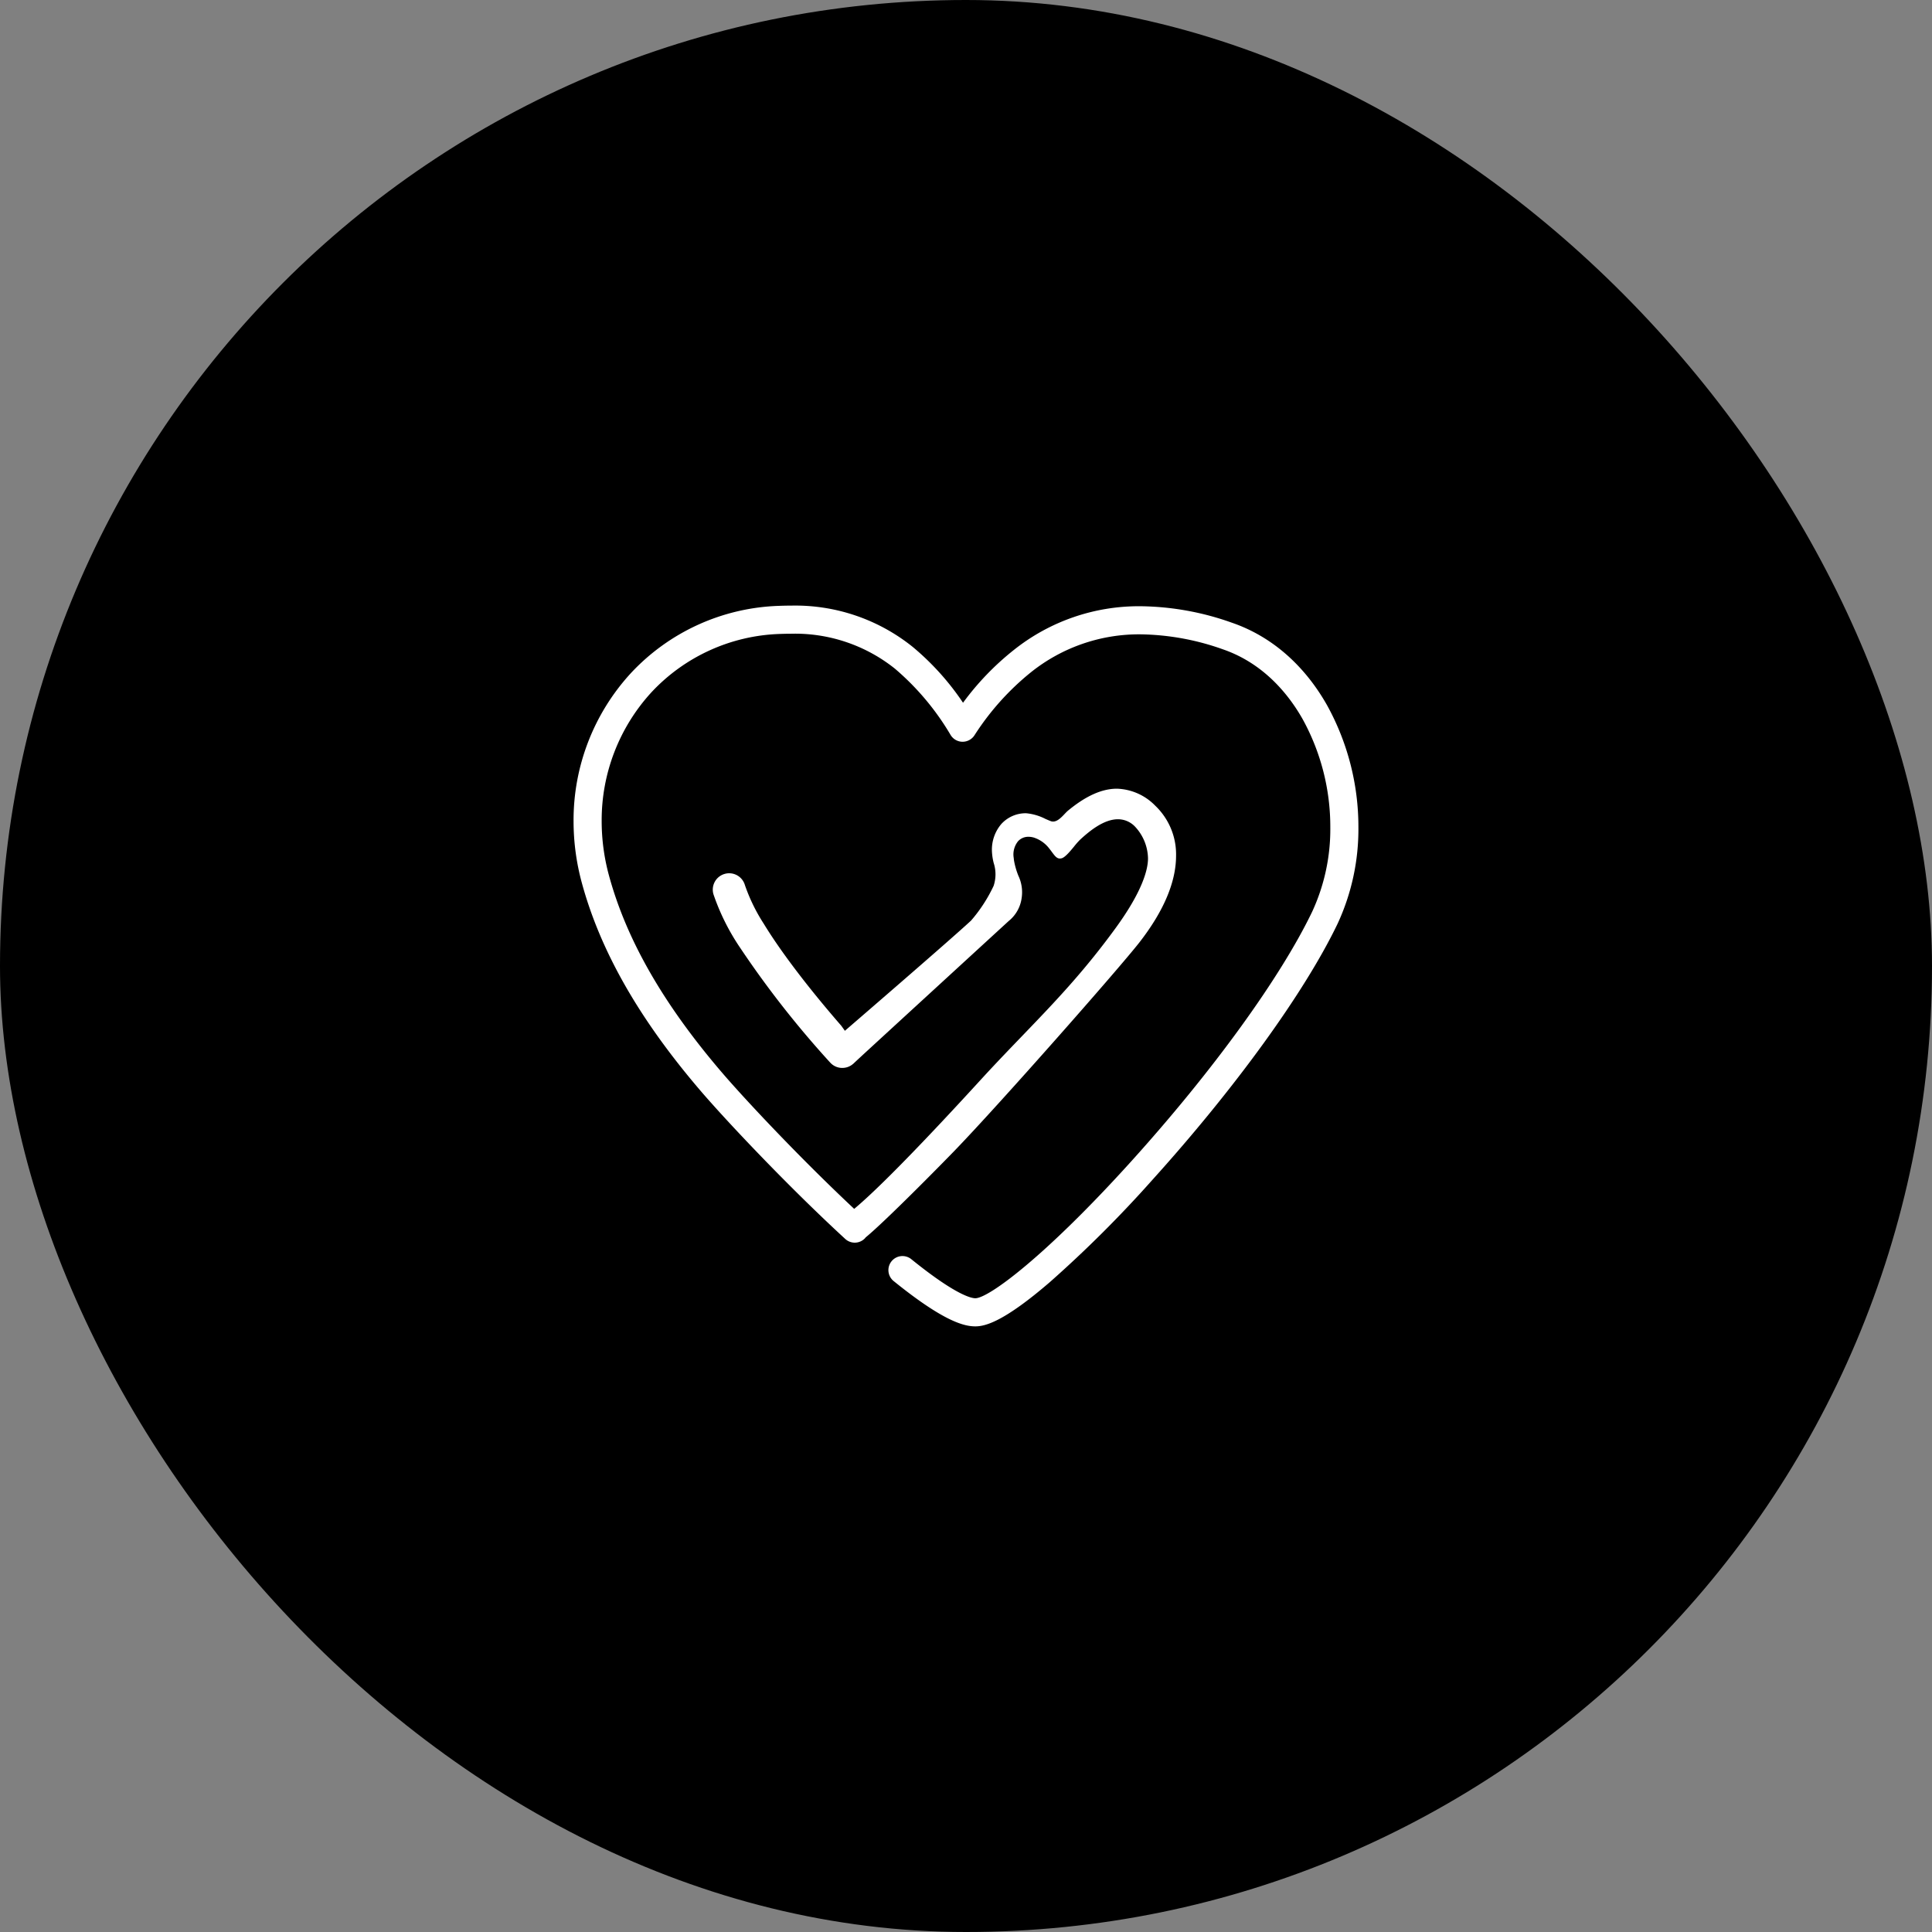
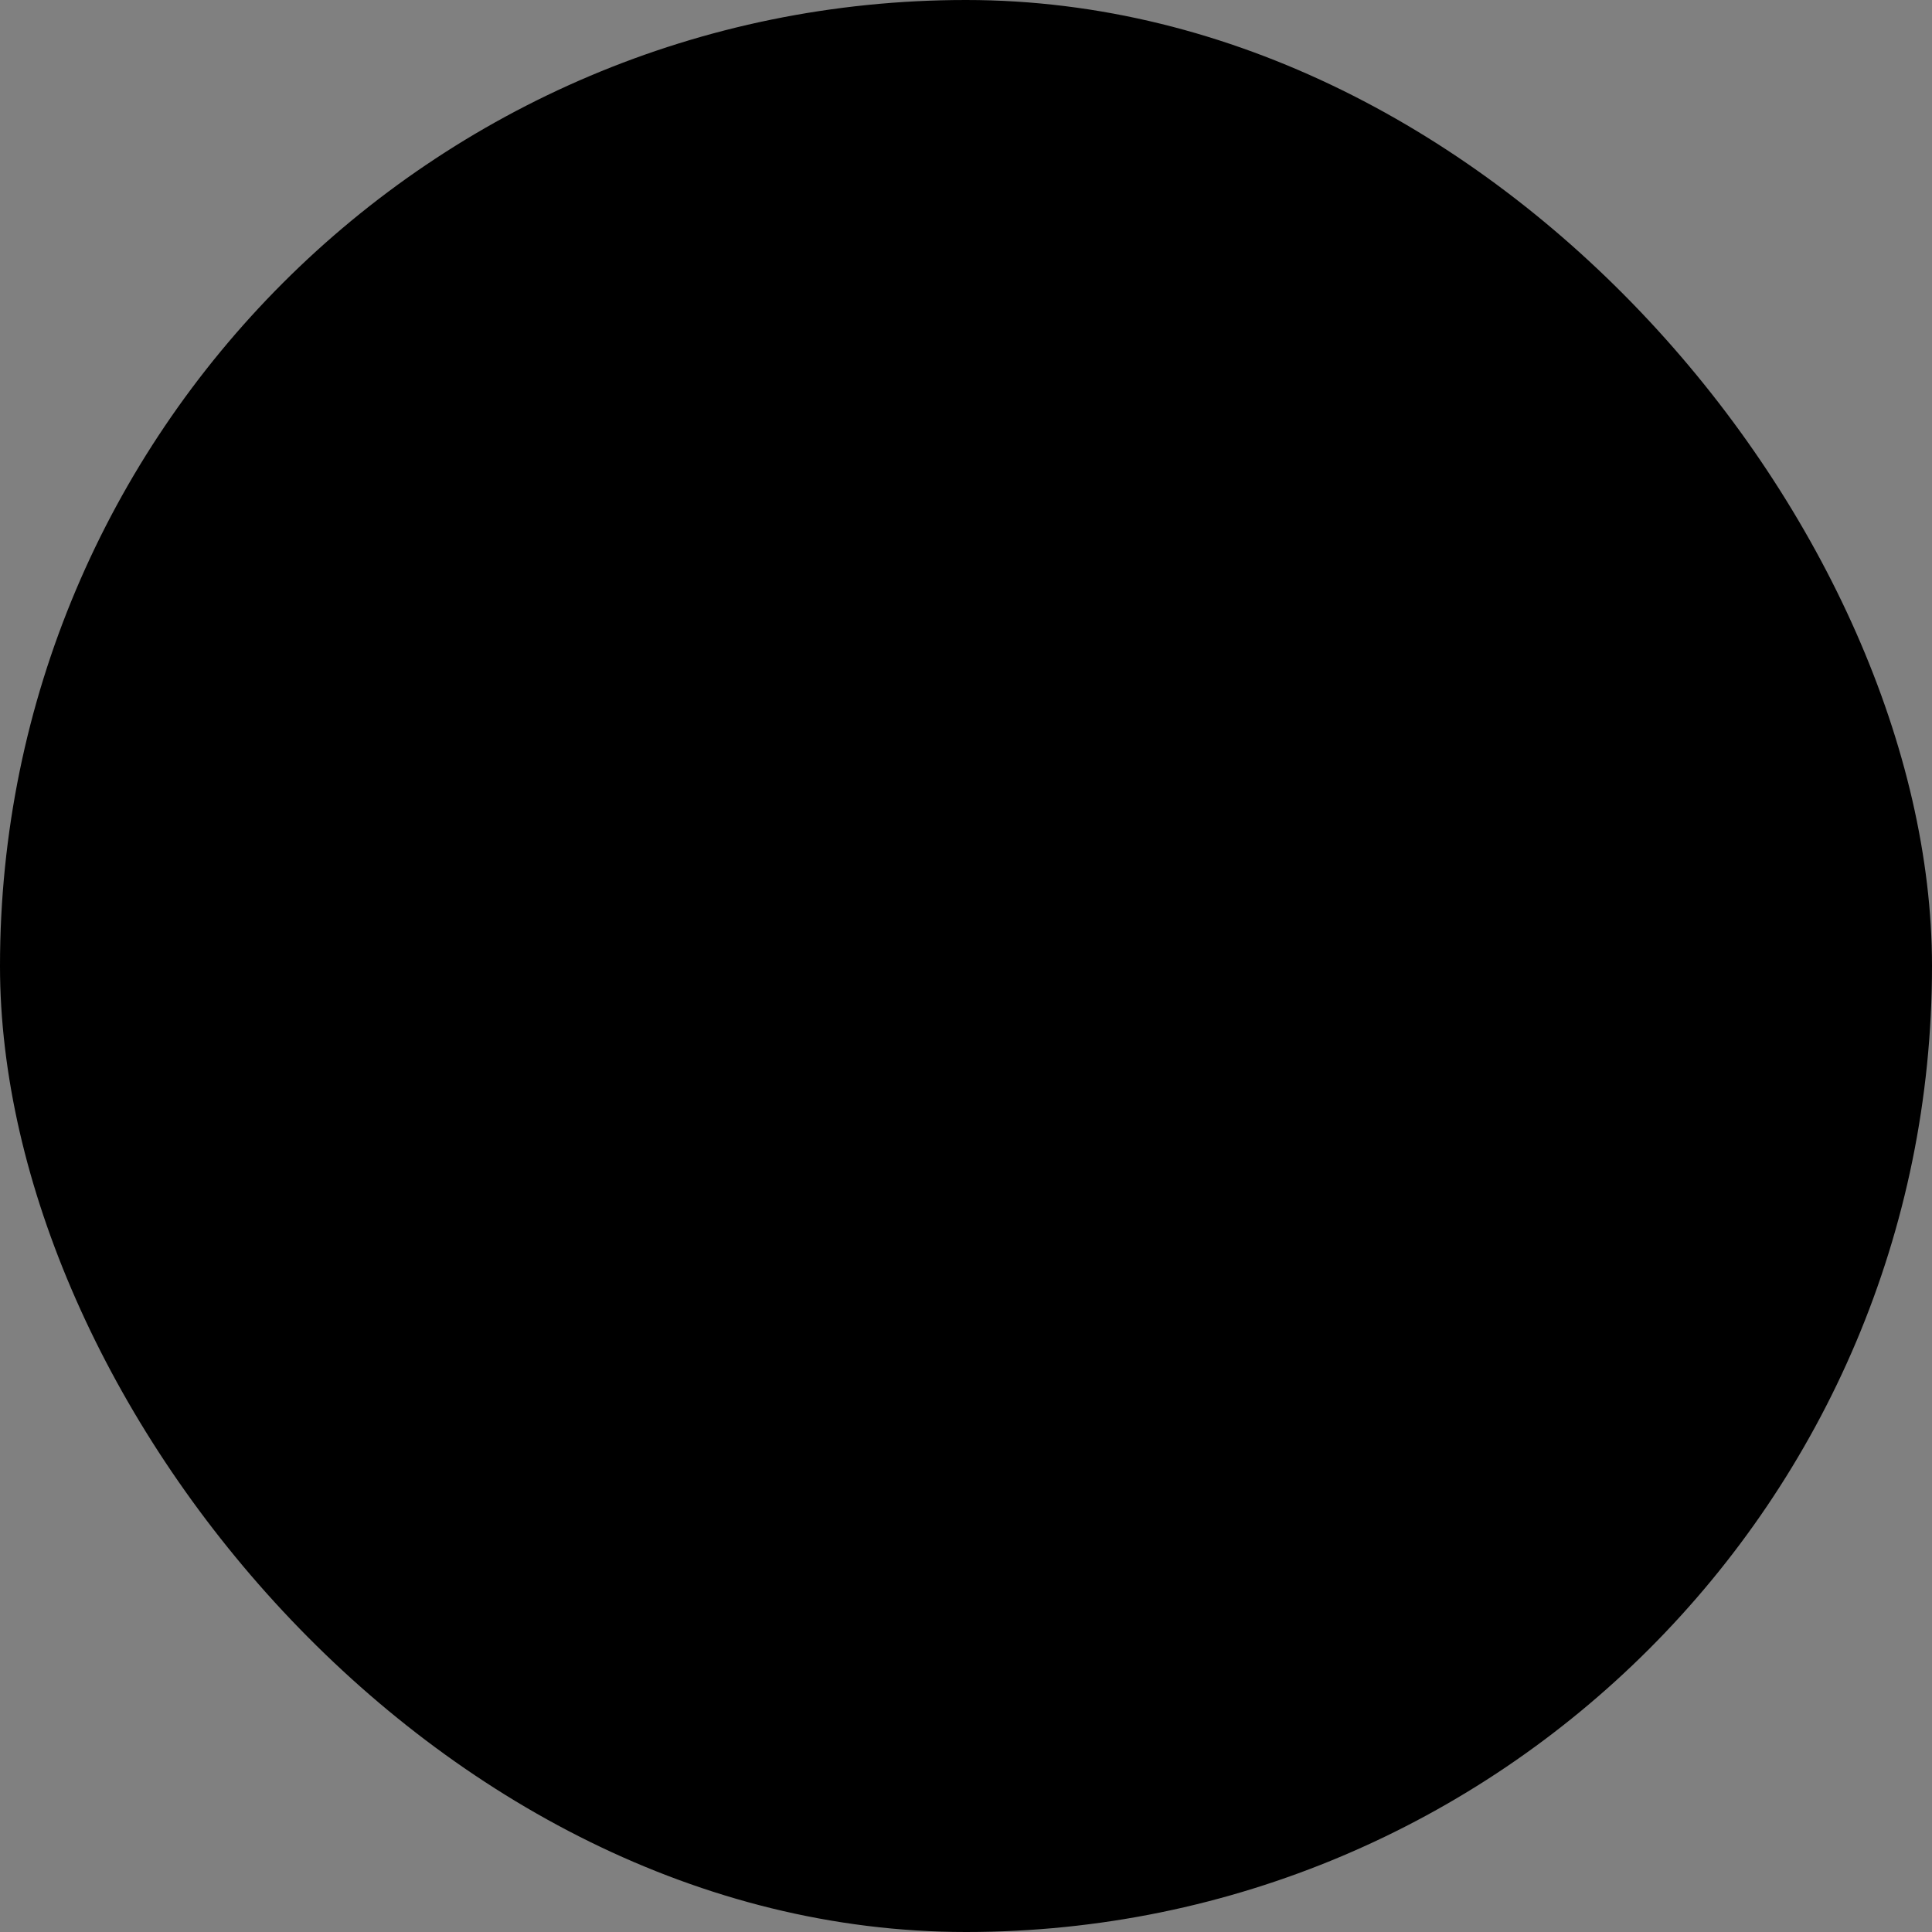
<svg xmlns="http://www.w3.org/2000/svg" width="320" height="320" viewBox="0 0 320 320">
  <rect x="0" y="0" width="320" height="320" fill="#808080" stroke="none" />
  <g id="グループ_2563" data-name="グループ 2563" transform="translate(-2507 -5104.606)">
    <rect id="長方形_920" data-name="長方形 920" width="320" height="320" rx="160" transform="translate(2507 5104.606)" />
-     <path id="パス_809" data-name="パス 809" d="M2726.79,5221.391c-3.8-6.7-9.256-11.422-15.772-13.653a46.344,46.344,0,0,0-15.155-2.721,33.2,33.2,0,0,0-20.962,7.261,45.451,45.451,0,0,0-8.394,8.725,43.648,43.648,0,0,0-8.348-9.261,31.042,31.042,0,0,0-20.133-6.826c-.621,0-1.271.011-2.01.04a35.043,35.043,0,0,0-24.547,11.168,36,36,0,0,0-9.469,24.541,38.892,38.892,0,0,0,1.387,10.232c3.091,11.314,9.524,22.565,19.666,34.4,4.183,4.881,14.377,15.714,23.945,24.517a2.327,2.327,0,0,0,3.29-.137c.032-.035.055-.076.085-.113,3.247-2.653,12.656-12.218,14.707-14.34,7.462-7.714,27.34-30.282,30.659-34.549,4.008-5.156,6.045-9.972,6.055-14.316a11.146,11.146,0,0,0-3.465-8.32,9.258,9.258,0,0,0-6.331-2.8c-2.5,0-5.171,1.2-8.162,3.684-.118.1-.285.274-.463.46-.576.609-1.229,1.3-1.954,1.3a1.066,1.066,0,0,1-.384-.071c-.277-.107-.573-.236-.885-.372a8.731,8.731,0,0,0-3.2-.935h-.063a5.453,5.453,0,0,0-4.039,1.786,6.542,6.542,0,0,0-1.555,4.446,9.446,9.446,0,0,0,.294,2.008,6.051,6.051,0,0,1-.017,3.8,25.023,25.023,0,0,1-3.731,5.736c-3.483,3.243-20.9,18.256-20.9,18.256l-.593-.831c-1.914-2.2-4.79-5.6-7.622-9.348-2.093-2.765-3.847-5.3-5.212-7.537a29.29,29.29,0,0,1-3.138-6.434,2.708,2.708,0,0,0-3.374-1.827,2.709,2.709,0,0,0-1.828,3.369,36.992,36.992,0,0,0,4.425,8.867,160.837,160.837,0,0,0,14.84,18.931l.079.088,0-.005a2.68,2.68,0,0,0,1.885.877l.115,0a2.7,2.7,0,0,0,1.839-.719l-.027.042c.12-.129.389-.377,1.035-.976,2.243-2.074,23.083-21.189,24.714-22.685a5.879,5.879,0,0,0,2.135-3.764,6.4,6.4,0,0,0-.538-3.732,12.586,12.586,0,0,1-.694-2.362l-.013-.07c-.029-.179-.049-.352-.065-.523a3.472,3.472,0,0,1,.724-2.761,2.291,2.291,0,0,1,1.735-.732,3,3,0,0,1,.652.073l.165.038a5.255,5.255,0,0,1,2.611,1.831c.145.178.281.361.413.541.51.69.826,1.116,1.346,1.116a1.294,1.294,0,0,0,.273-.035c.571-.126,1.451-1.187,2.078-1.952a12.39,12.39,0,0,1,1.021-1.153c1.566-1.444,3.918-3.364,6.246-3.364a3.89,3.89,0,0,1,2.844,1.237,7.9,7.9,0,0,1,2.136,5.229c.009,1.909-.985,5.567-5.417,11.629-7.16,9.814-13.427,15.513-21.175,23.844-1.47,1.577-15.607,17.221-22.074,22.593-8.917-8.357-18.026-18.057-21.892-22.57-9.684-11.3-15.805-21.96-18.709-32.593a34.232,34.232,0,0,1-1.223-9.006,31.353,31.353,0,0,1,8.233-21.382,30.415,30.415,0,0,1,21.309-9.674c.614-.023,1.216-.034,1.816-.036a26.52,26.52,0,0,1,17.21,5.786,43.264,43.264,0,0,1,9.246,11.017,2.328,2.328,0,0,0,1.943,1.091,2.356,2.356,0,0,0,1.97-1.041,43.63,43.63,0,0,1,9.389-10.483,28.655,28.655,0,0,1,18.1-6.269h.067a42.152,42.152,0,0,1,13.573,2.469c6.852,2.346,10.976,7.574,13.229,11.546a36.967,36.967,0,0,1,4.6,17.947,32.561,32.561,0,0,1-3,13.971c-5.243,10.918-16.437,26.367-29.945,41.324-14.145,15.663-23.634,22.708-25.854,22.708-.612,0-3.183-.466-10.6-6.469a2.328,2.328,0,1,0-2.929,3.62c8.312,6.728,11.7,7.506,13.529,7.506,1.646,0,4.716-.759,12.342-7.325a199.042,199.042,0,0,0,16.968-16.918c13.79-15.271,25.262-31.133,30.688-42.433a37.228,37.228,0,0,0,3.455-15.986A41.719,41.719,0,0,0,2726.79,5221.391Z" fill="#fff" />
  </g>
</svg>